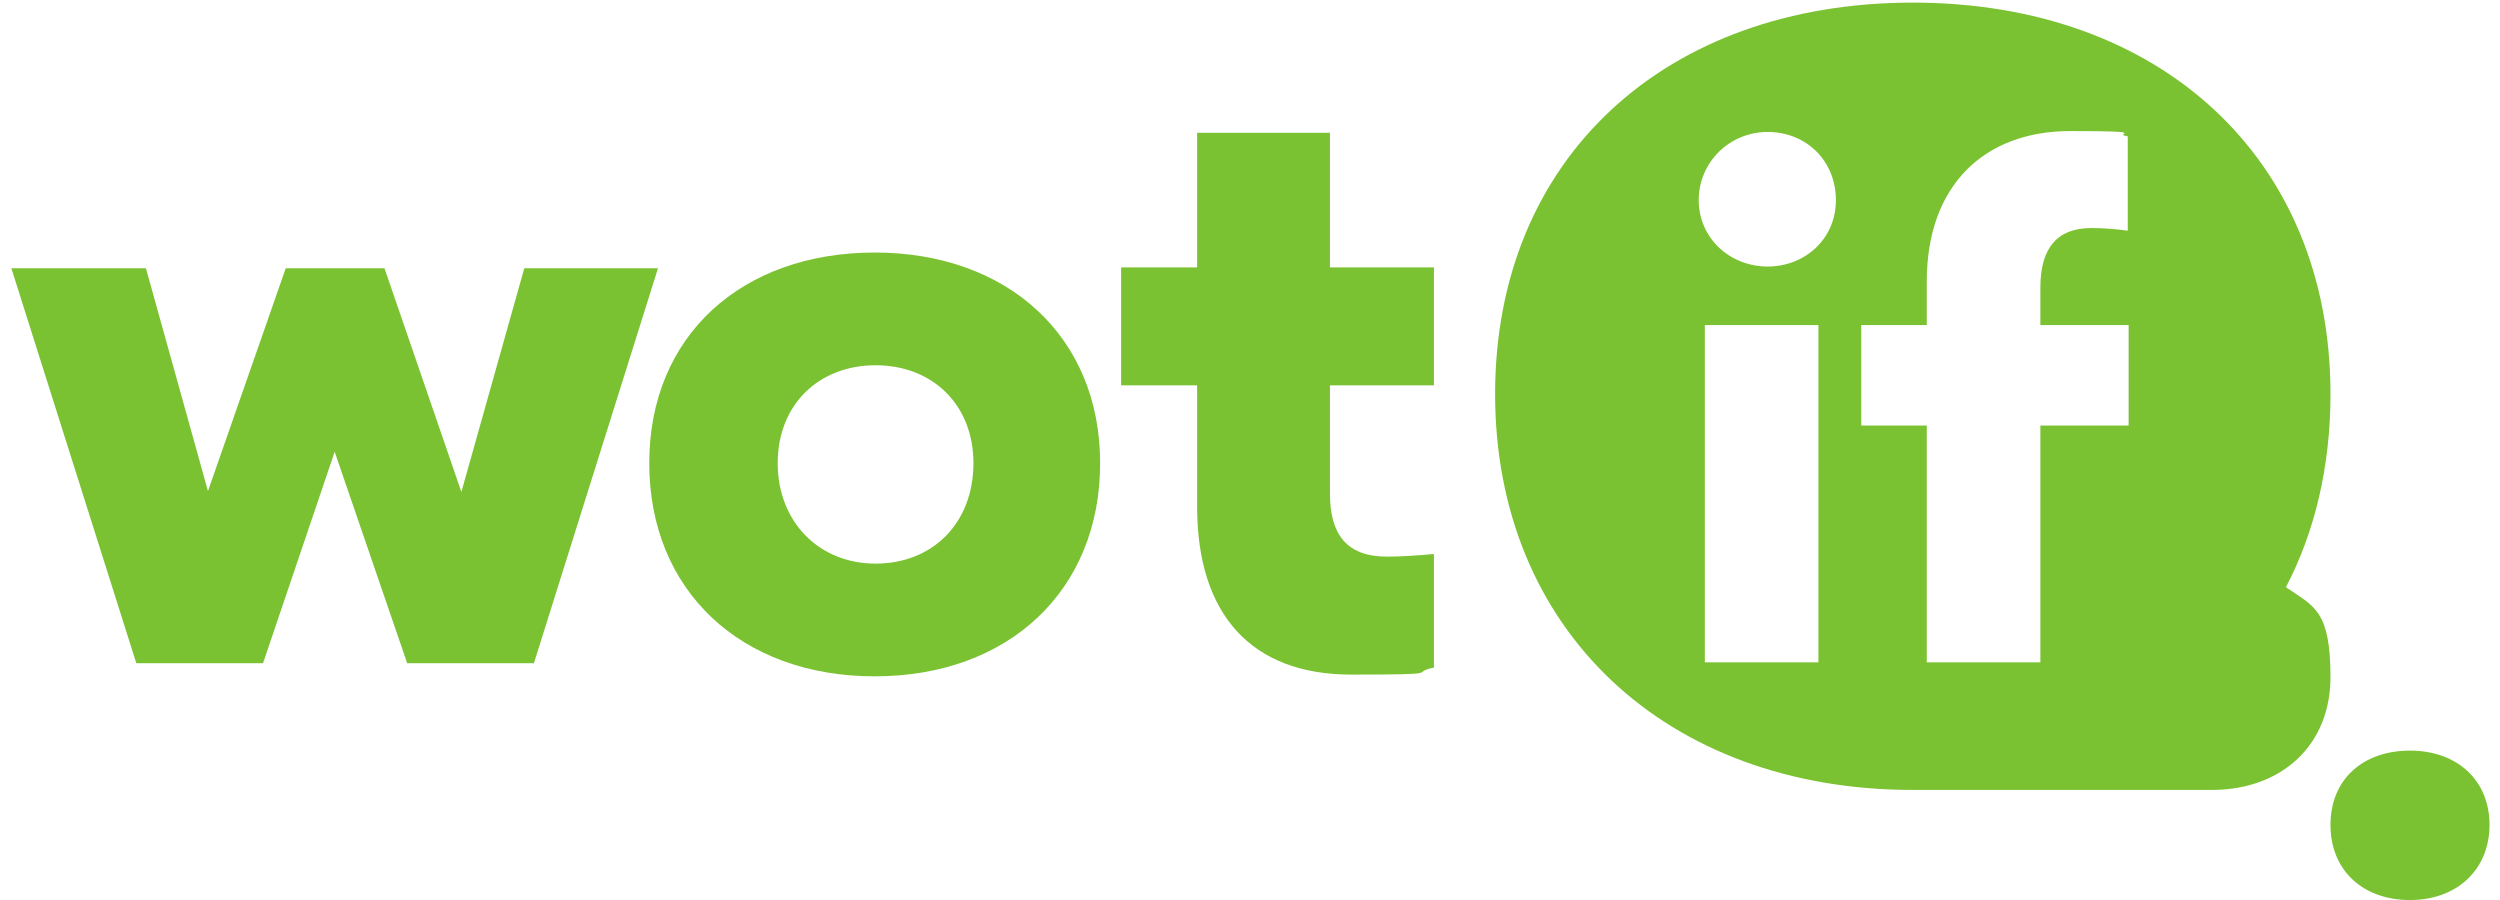
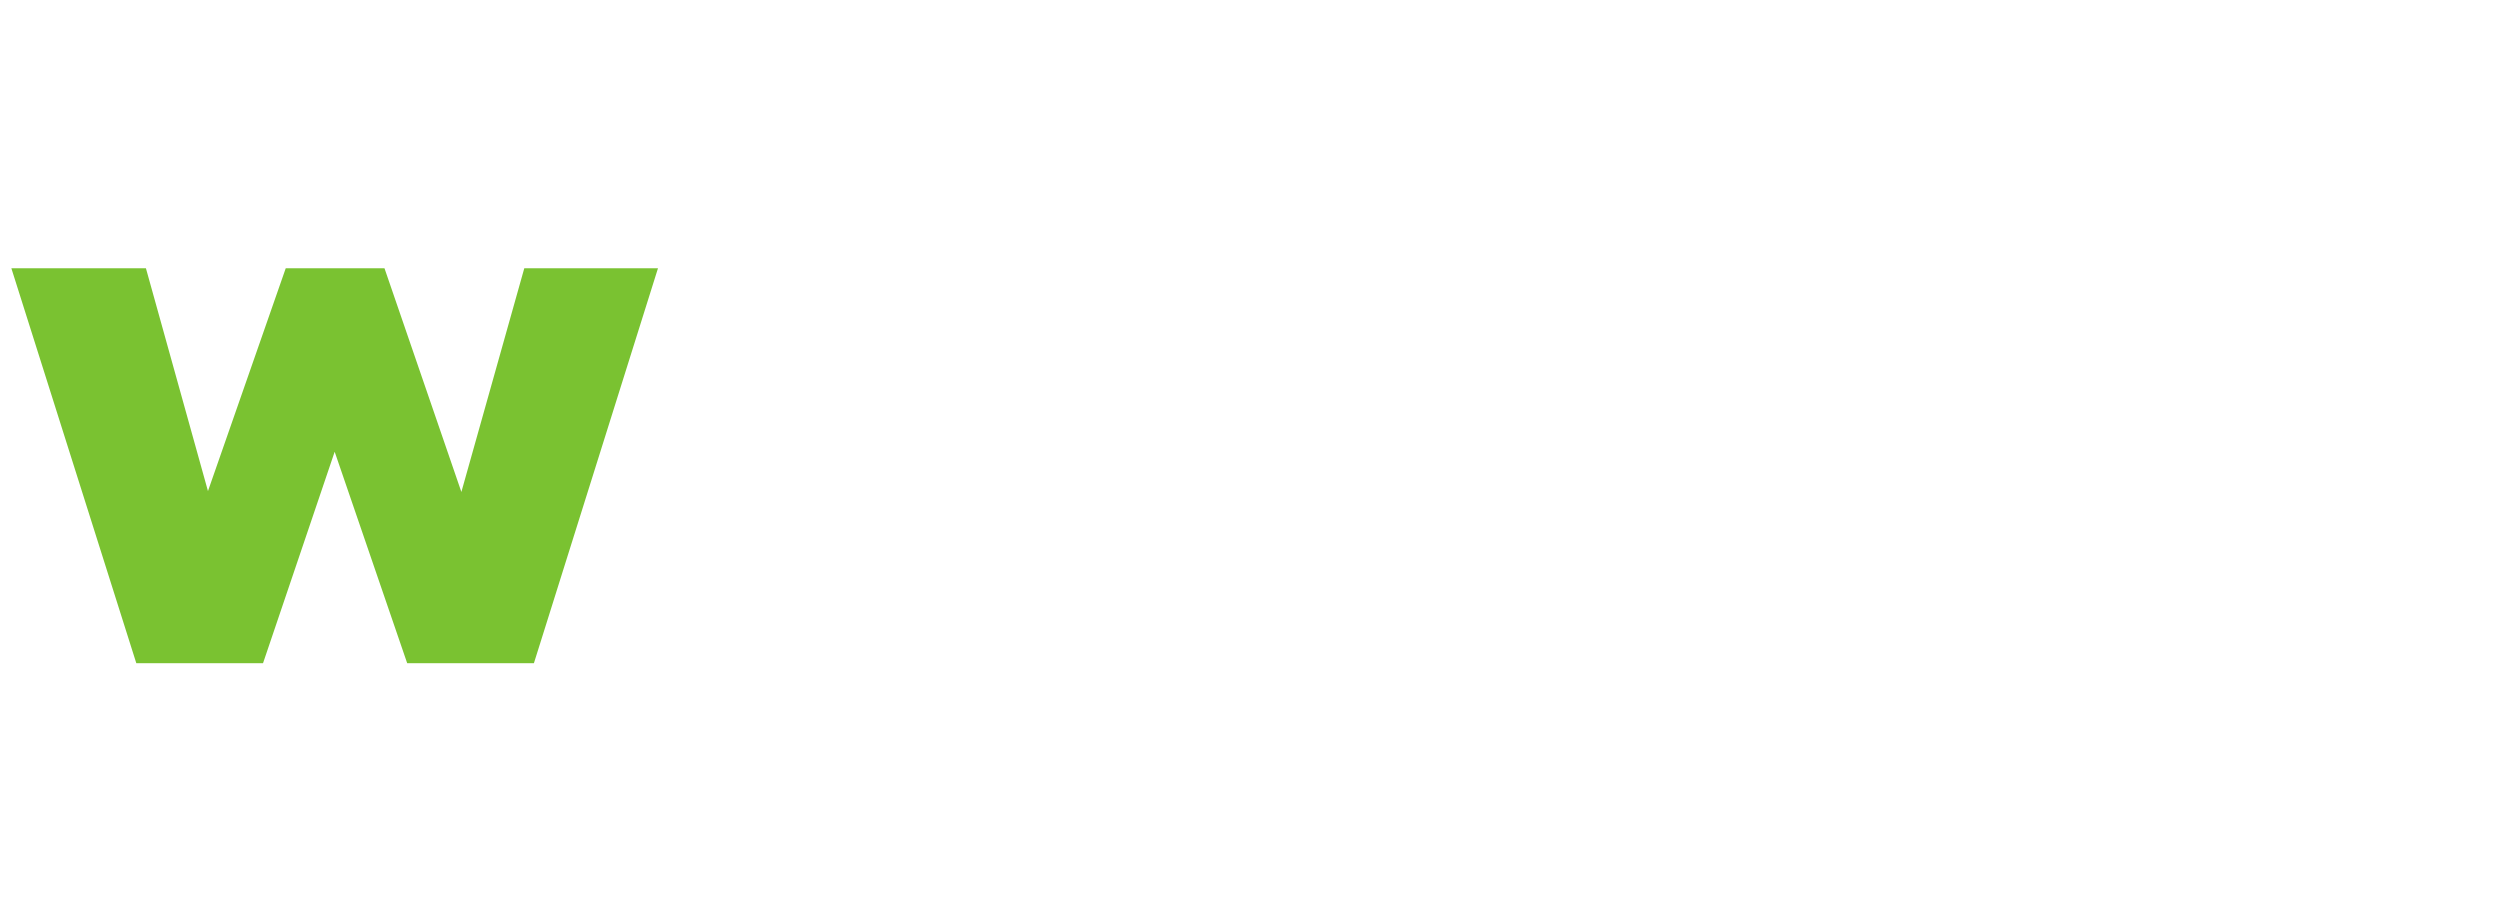
<svg xmlns="http://www.w3.org/2000/svg" id="svg7669" viewBox="0 0 286.1 103">
  <defs>
    <style>      .cls-1 {        fill: #7ac231;        stroke-width: 0px;      }    </style>
  </defs>
  <g id="Page-1">
    <g id="wotif-logo">
      <g id="g7679">
-         <path id="Fill-1" class="cls-1" d="M284.9,94.4c0,5.1-3.7,8.6-9.1,8.6s-9.1-3.4-9.1-8.6,3.7-8.5,9.1-8.5,9.1,3.4,9.1,8.5" />
-         <path id="Fill-3" class="cls-1" d="M243.5,26.4c-1.5-.2-2.7-.3-4.2-.3-3.8,0-5.8,2.2-5.8,6.8v4.3h10.1v11.5h-10.1v27.1h-13v-27.1h-7.5v-11.5h7.5v-5c0-11.1,6.7-17.2,16.4-17.2s4.6.3,6.6.6c0,0,0,10.8,0,10.8ZM202.3,30.5c-4.4,0-7.9-3.3-7.9-7.6s3.5-7.8,7.9-7.8,7.8,3.3,7.8,7.8-3.6,7.6-7.8,7.6h0ZM208.1,75.8h-13v-38.6h13v38.6ZM261.6,67.2c3.3-6.3,5.1-13.8,5.1-22.1,0-27-19.5-44.8-47.8-44.8s-47.8,17.8-47.8,44.8,19.6,45.3,47.8,45.3h34.2c8.1,0,13.6-5.2,13.6-12.9s-1.9-8.1-5.1-10.3h0Z" />
        <path id="Fill-5" class="cls-1" d="M46.6,75.9l-8.3-24.2-8.2,24.2h-14.5L1.3,30.7h15.4l7.1,25.5,8.9-25.5h11.3l8.8,25.6,7.2-25.6h15.3l-14.2,45.2s-14.5,0-14.5,0Z" />
-         <path id="Fill-7" class="cls-1" d="M111.4,53c0-6.7-4.7-11.2-11.2-11.2s-11.2,4.5-11.2,11.2,4.7,11.5,11.2,11.5,11.2-4.6,11.2-11.5M125.9,53c0,14.6-10.5,24.4-25.8,24.4s-25.8-9.8-25.8-24.4,10.6-24.1,25.8-24.1,25.8,9.6,25.8,24.1" />
-         <path id="Fill-9" class="cls-1" d="M164.1,63.4c-2.2.2-3.9.3-5.4.3-4.7,0-6.5-2.7-6.5-7.2v-12.4h11.9v-13.5h-11.9v-15.4h-15.2v15.4h-8.7v13.5h8.7v13.9c0,12.4,6.3,19.2,17.6,19.2s6.5-.2,9.5-.8c0,0,0-13.1,0-13.1Z" />
      </g>
    </g>
  </g>
</svg>